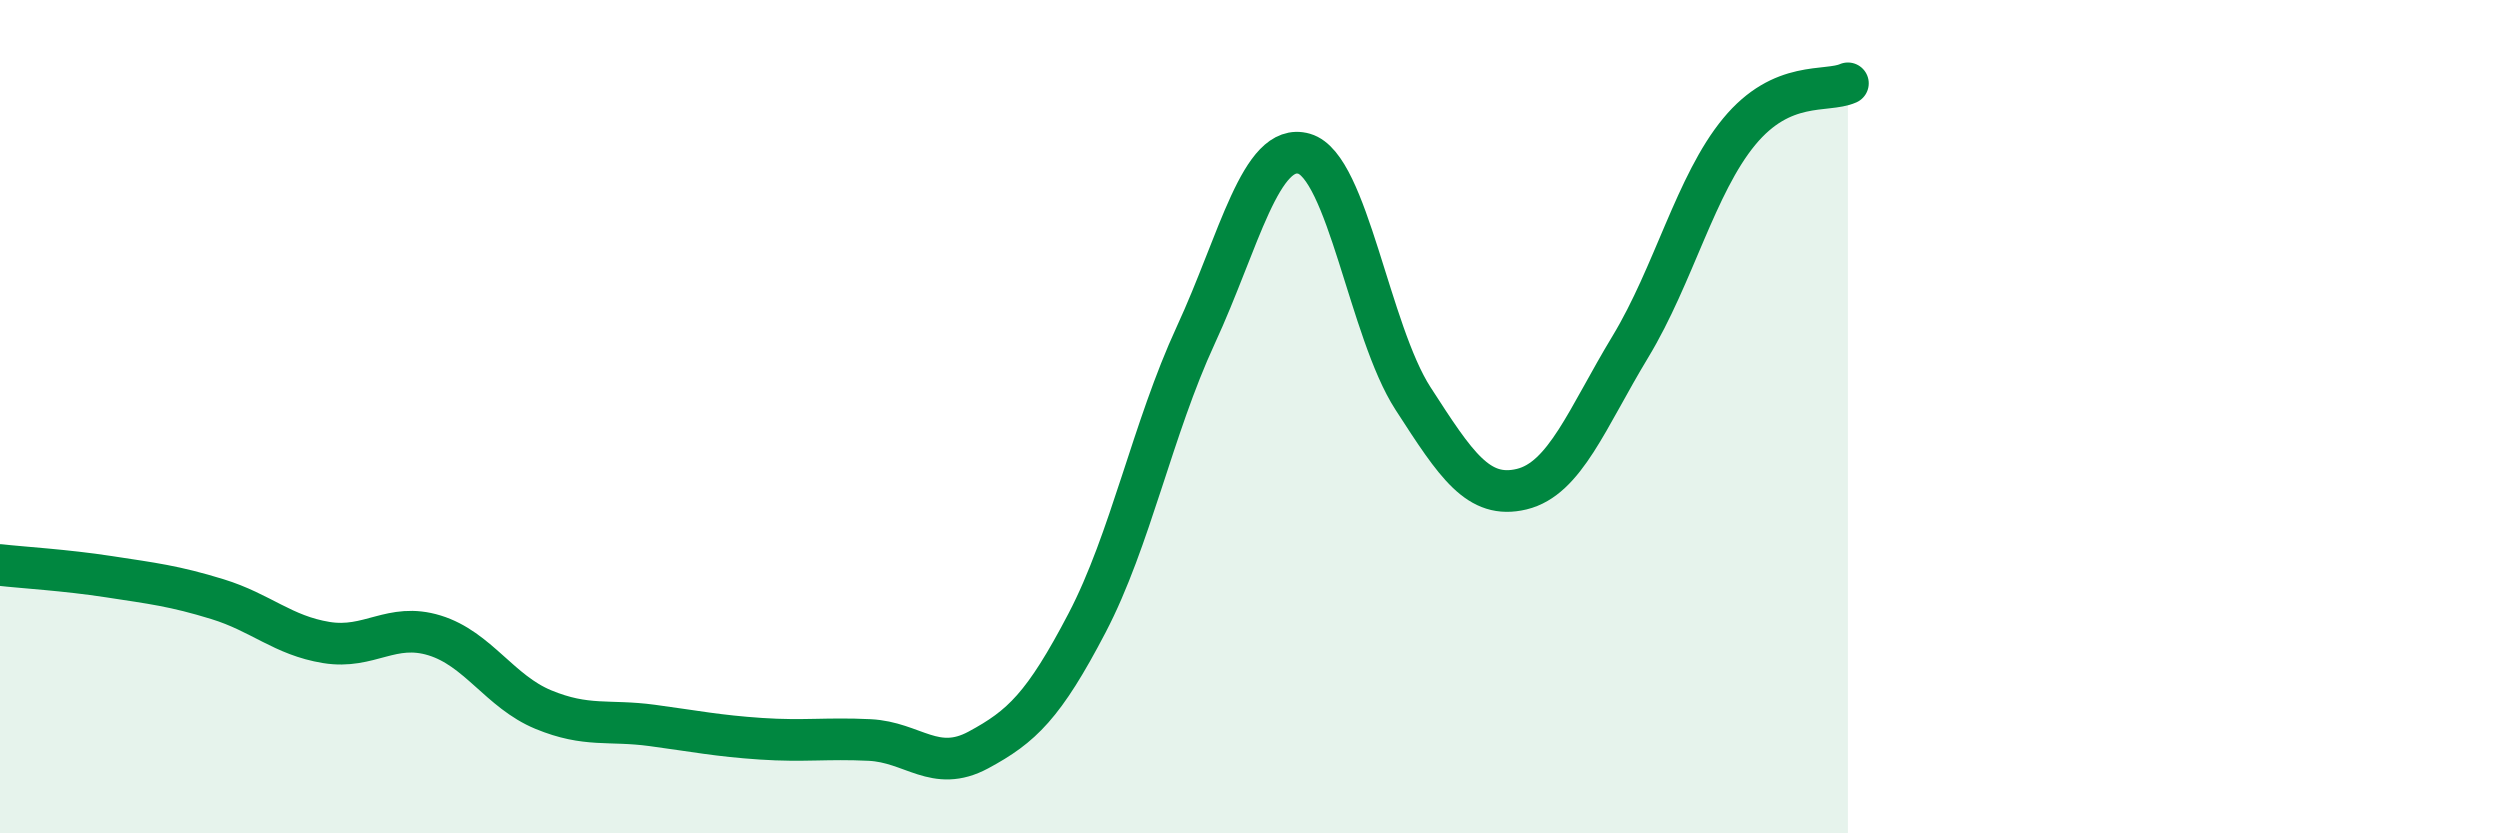
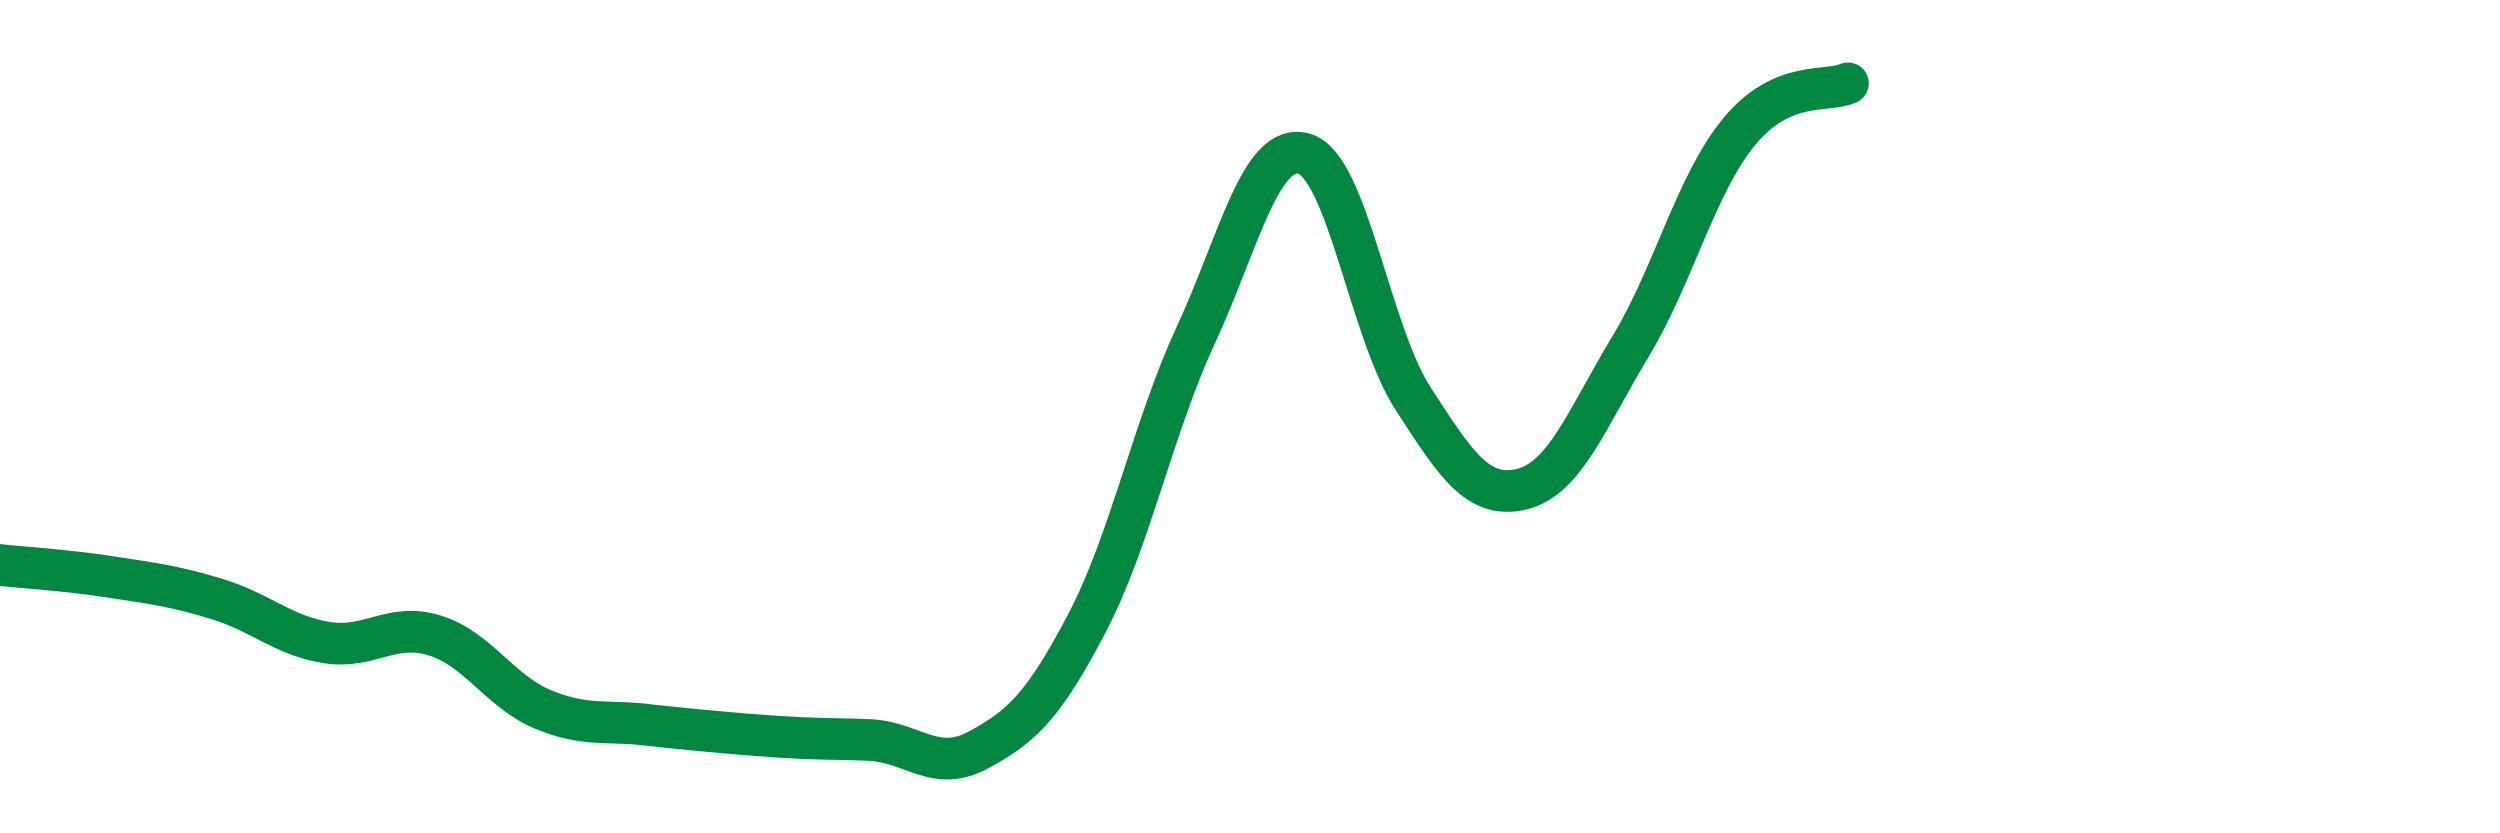
<svg xmlns="http://www.w3.org/2000/svg" width="60" height="20" viewBox="0 0 60 20">
-   <path d="M 0,13.56 C 0.52,13.62 1.57,13.68 2.61,13.84 C 3.65,14 4.18,14.06 5.22,14.38 C 6.26,14.7 6.79,15.25 7.83,15.42 C 8.87,15.59 9.39,14.93 10.43,15.25 C 11.47,15.57 12,16.6 13.04,17.03 C 14.08,17.46 14.61,17.27 15.65,17.41 C 16.69,17.55 17.22,17.66 18.26,17.73 C 19.3,17.8 19.83,17.71 20.87,17.76 C 21.91,17.81 22.44,18.56 23.48,18 C 24.52,17.44 25.05,16.94 26.09,14.95 C 27.13,12.96 27.66,10.29 28.7,8.04 C 29.74,5.79 30.26,3.39 31.3,3.69 C 32.34,3.99 32.87,7.95 33.91,9.56 C 34.95,11.17 35.48,11.99 36.52,11.74 C 37.56,11.49 38.09,10.04 39.13,8.32 C 40.17,6.6 40.7,4.42 41.74,3.16 C 42.78,1.9 43.83,2.23 44.35,2L44.35 20L0 20Z" fill="#008740" opacity="0.1" stroke-linecap="round" stroke-linejoin="round" />
-   <path d="M 0,13.56 C 0.52,13.62 1.57,13.68 2.61,13.84 C 3.65,14 4.18,14.06 5.22,14.38 C 6.26,14.7 6.79,15.25 7.83,15.42 C 8.87,15.59 9.39,14.93 10.43,15.25 C 11.47,15.57 12,16.6 13.04,17.03 C 14.08,17.46 14.61,17.27 15.65,17.41 C 16.69,17.55 17.22,17.66 18.26,17.73 C 19.3,17.8 19.83,17.71 20.87,17.76 C 21.91,17.81 22.44,18.56 23.48,18 C 24.52,17.44 25.05,16.94 26.09,14.95 C 27.13,12.96 27.66,10.29 28.7,8.04 C 29.74,5.79 30.26,3.39 31.3,3.69 C 32.34,3.99 32.87,7.95 33.91,9.56 C 34.95,11.17 35.48,11.99 36.52,11.74 C 37.56,11.49 38.09,10.04 39.13,8.32 C 40.17,6.6 40.7,4.42 41.74,3.16 C 42.78,1.9 43.83,2.23 44.35,2" stroke="#008740" stroke-width="1" fill="none" stroke-linecap="round" stroke-linejoin="round" />
+   <path d="M 0,13.56 C 0.52,13.62 1.57,13.68 2.61,13.84 C 3.65,14 4.18,14.06 5.22,14.38 C 6.26,14.7 6.79,15.25 7.83,15.42 C 8.87,15.59 9.39,14.93 10.43,15.25 C 11.47,15.57 12,16.6 13.04,17.03 C 14.08,17.46 14.61,17.27 15.65,17.41 C 19.3,17.8 19.83,17.71 20.87,17.76 C 21.91,17.81 22.44,18.56 23.48,18 C 24.52,17.44 25.05,16.94 26.09,14.95 C 27.13,12.96 27.66,10.29 28.7,8.04 C 29.74,5.79 30.26,3.39 31.3,3.69 C 32.34,3.99 32.87,7.95 33.91,9.56 C 34.95,11.17 35.48,11.99 36.52,11.74 C 37.56,11.49 38.09,10.04 39.13,8.32 C 40.17,6.6 40.7,4.42 41.74,3.16 C 42.78,1.9 43.83,2.23 44.35,2" stroke="#008740" stroke-width="1" fill="none" stroke-linecap="round" stroke-linejoin="round" />
</svg>